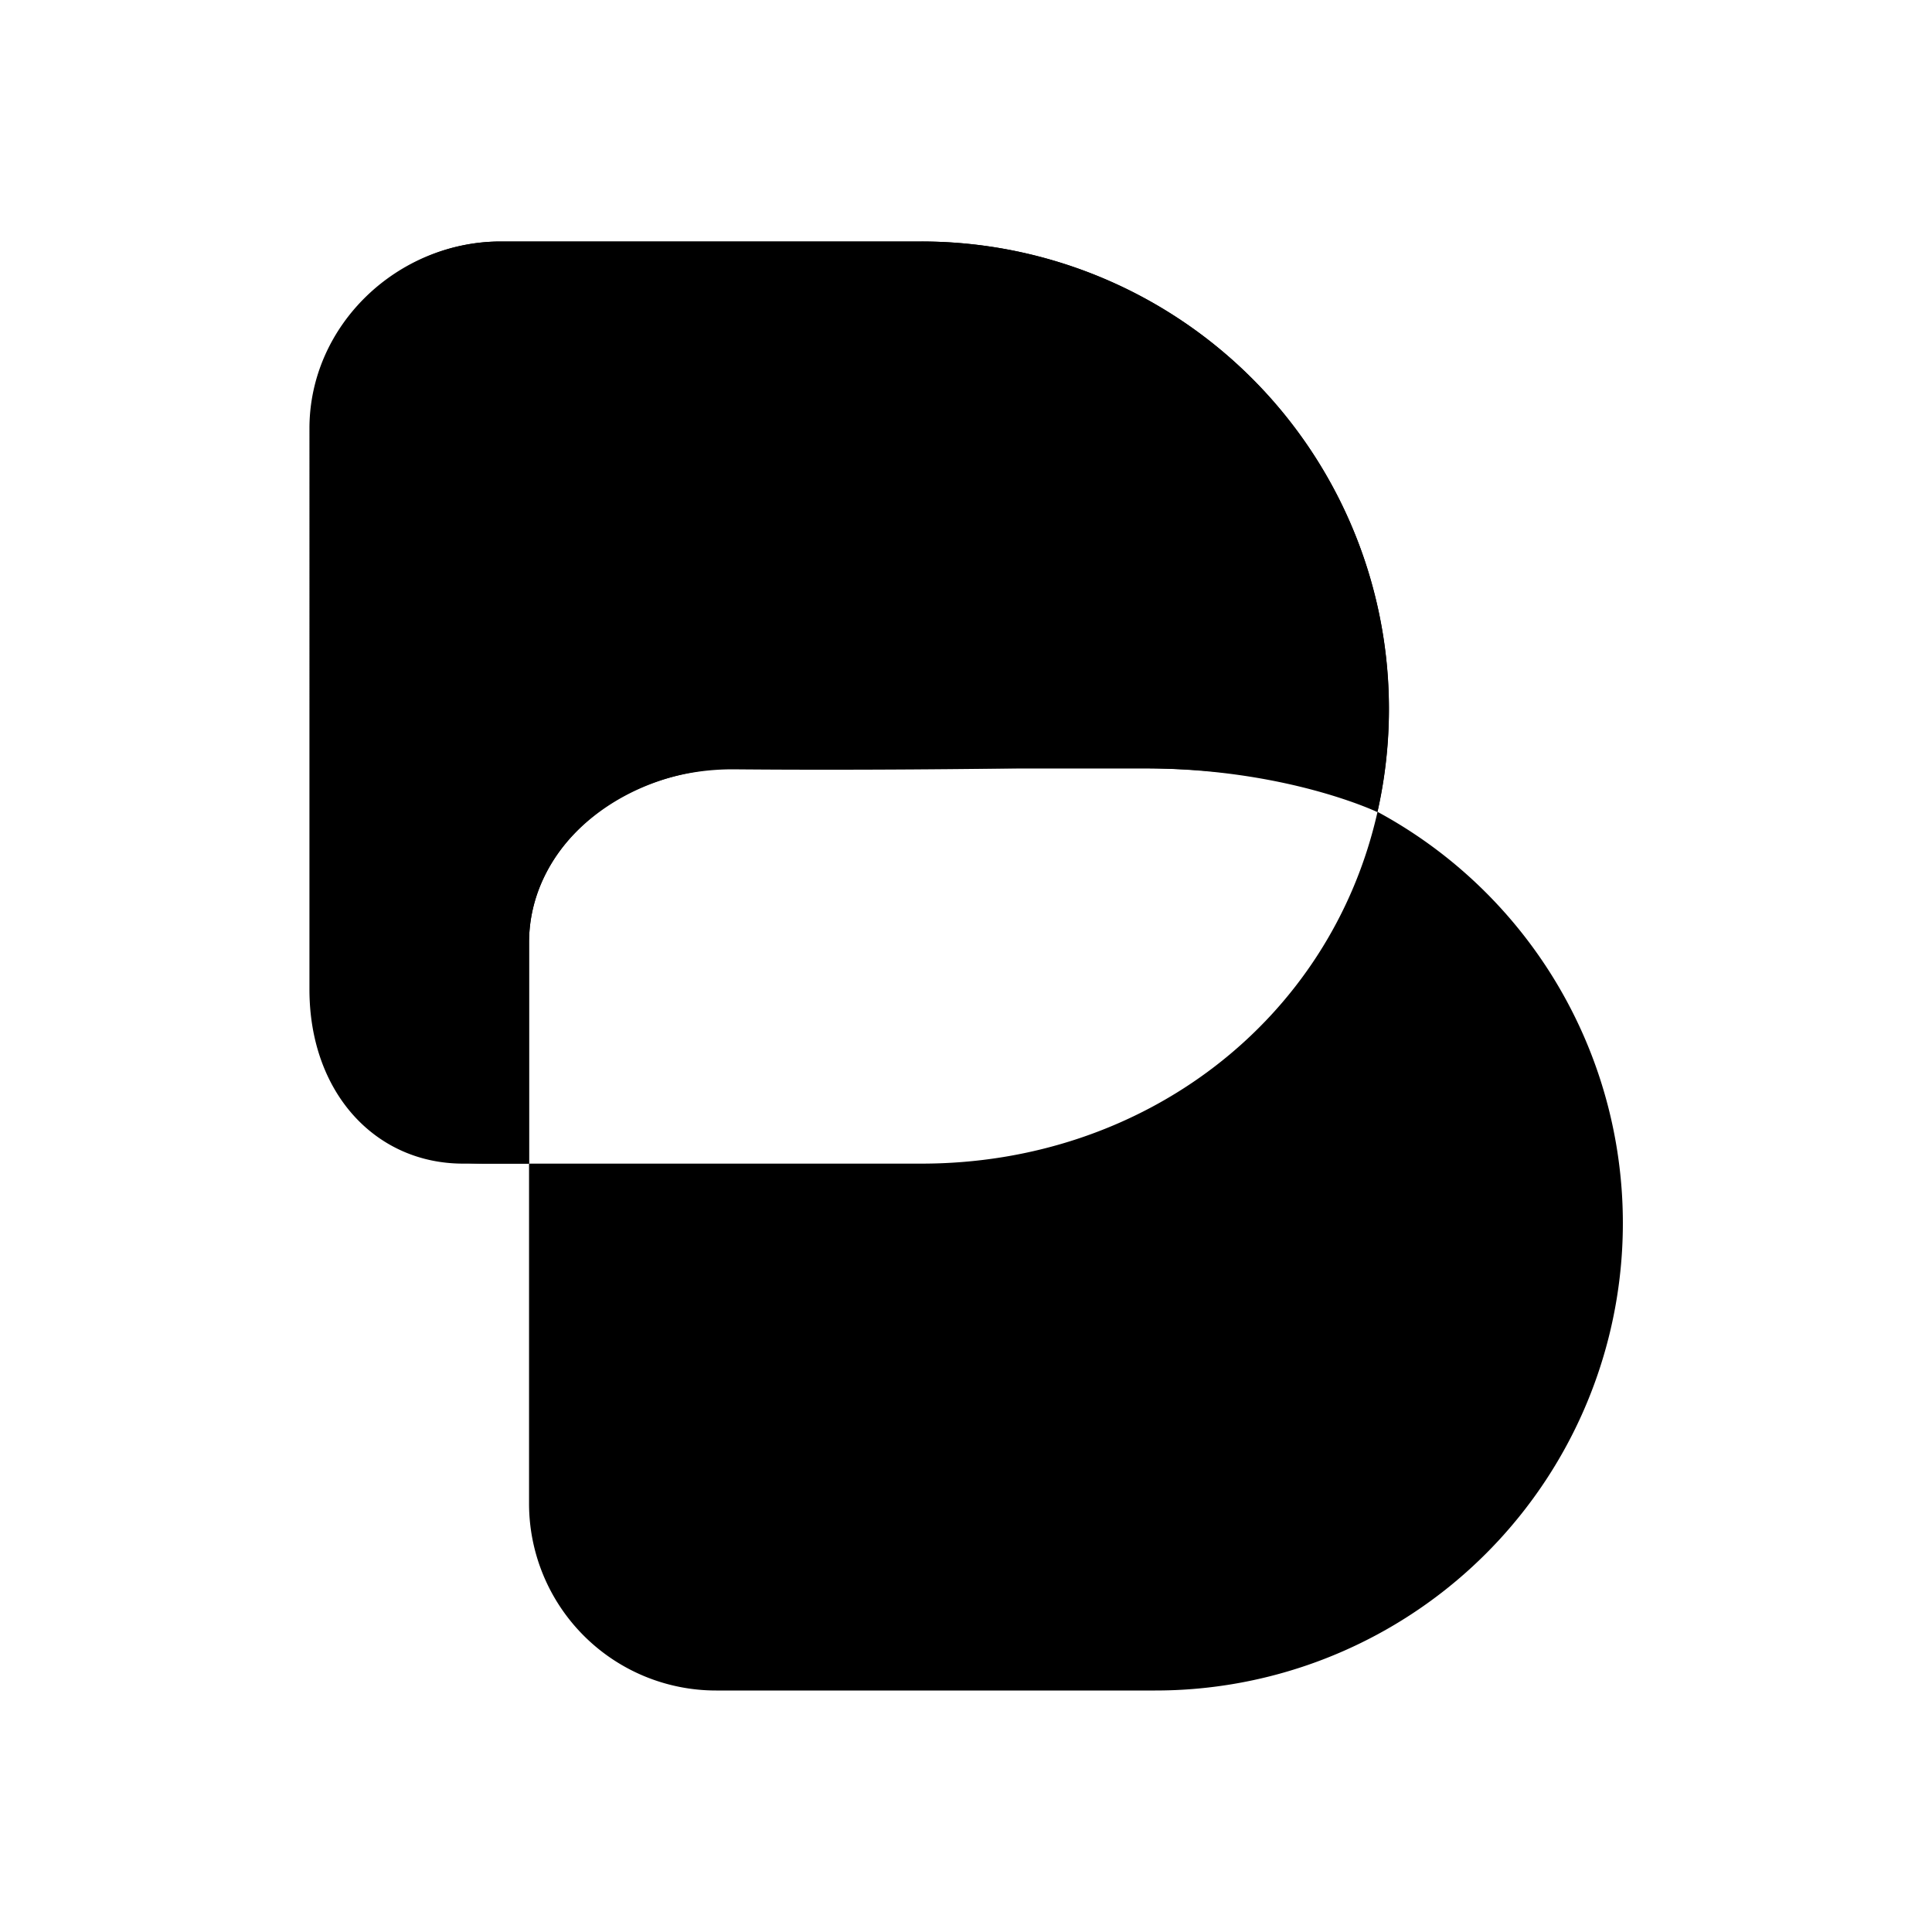
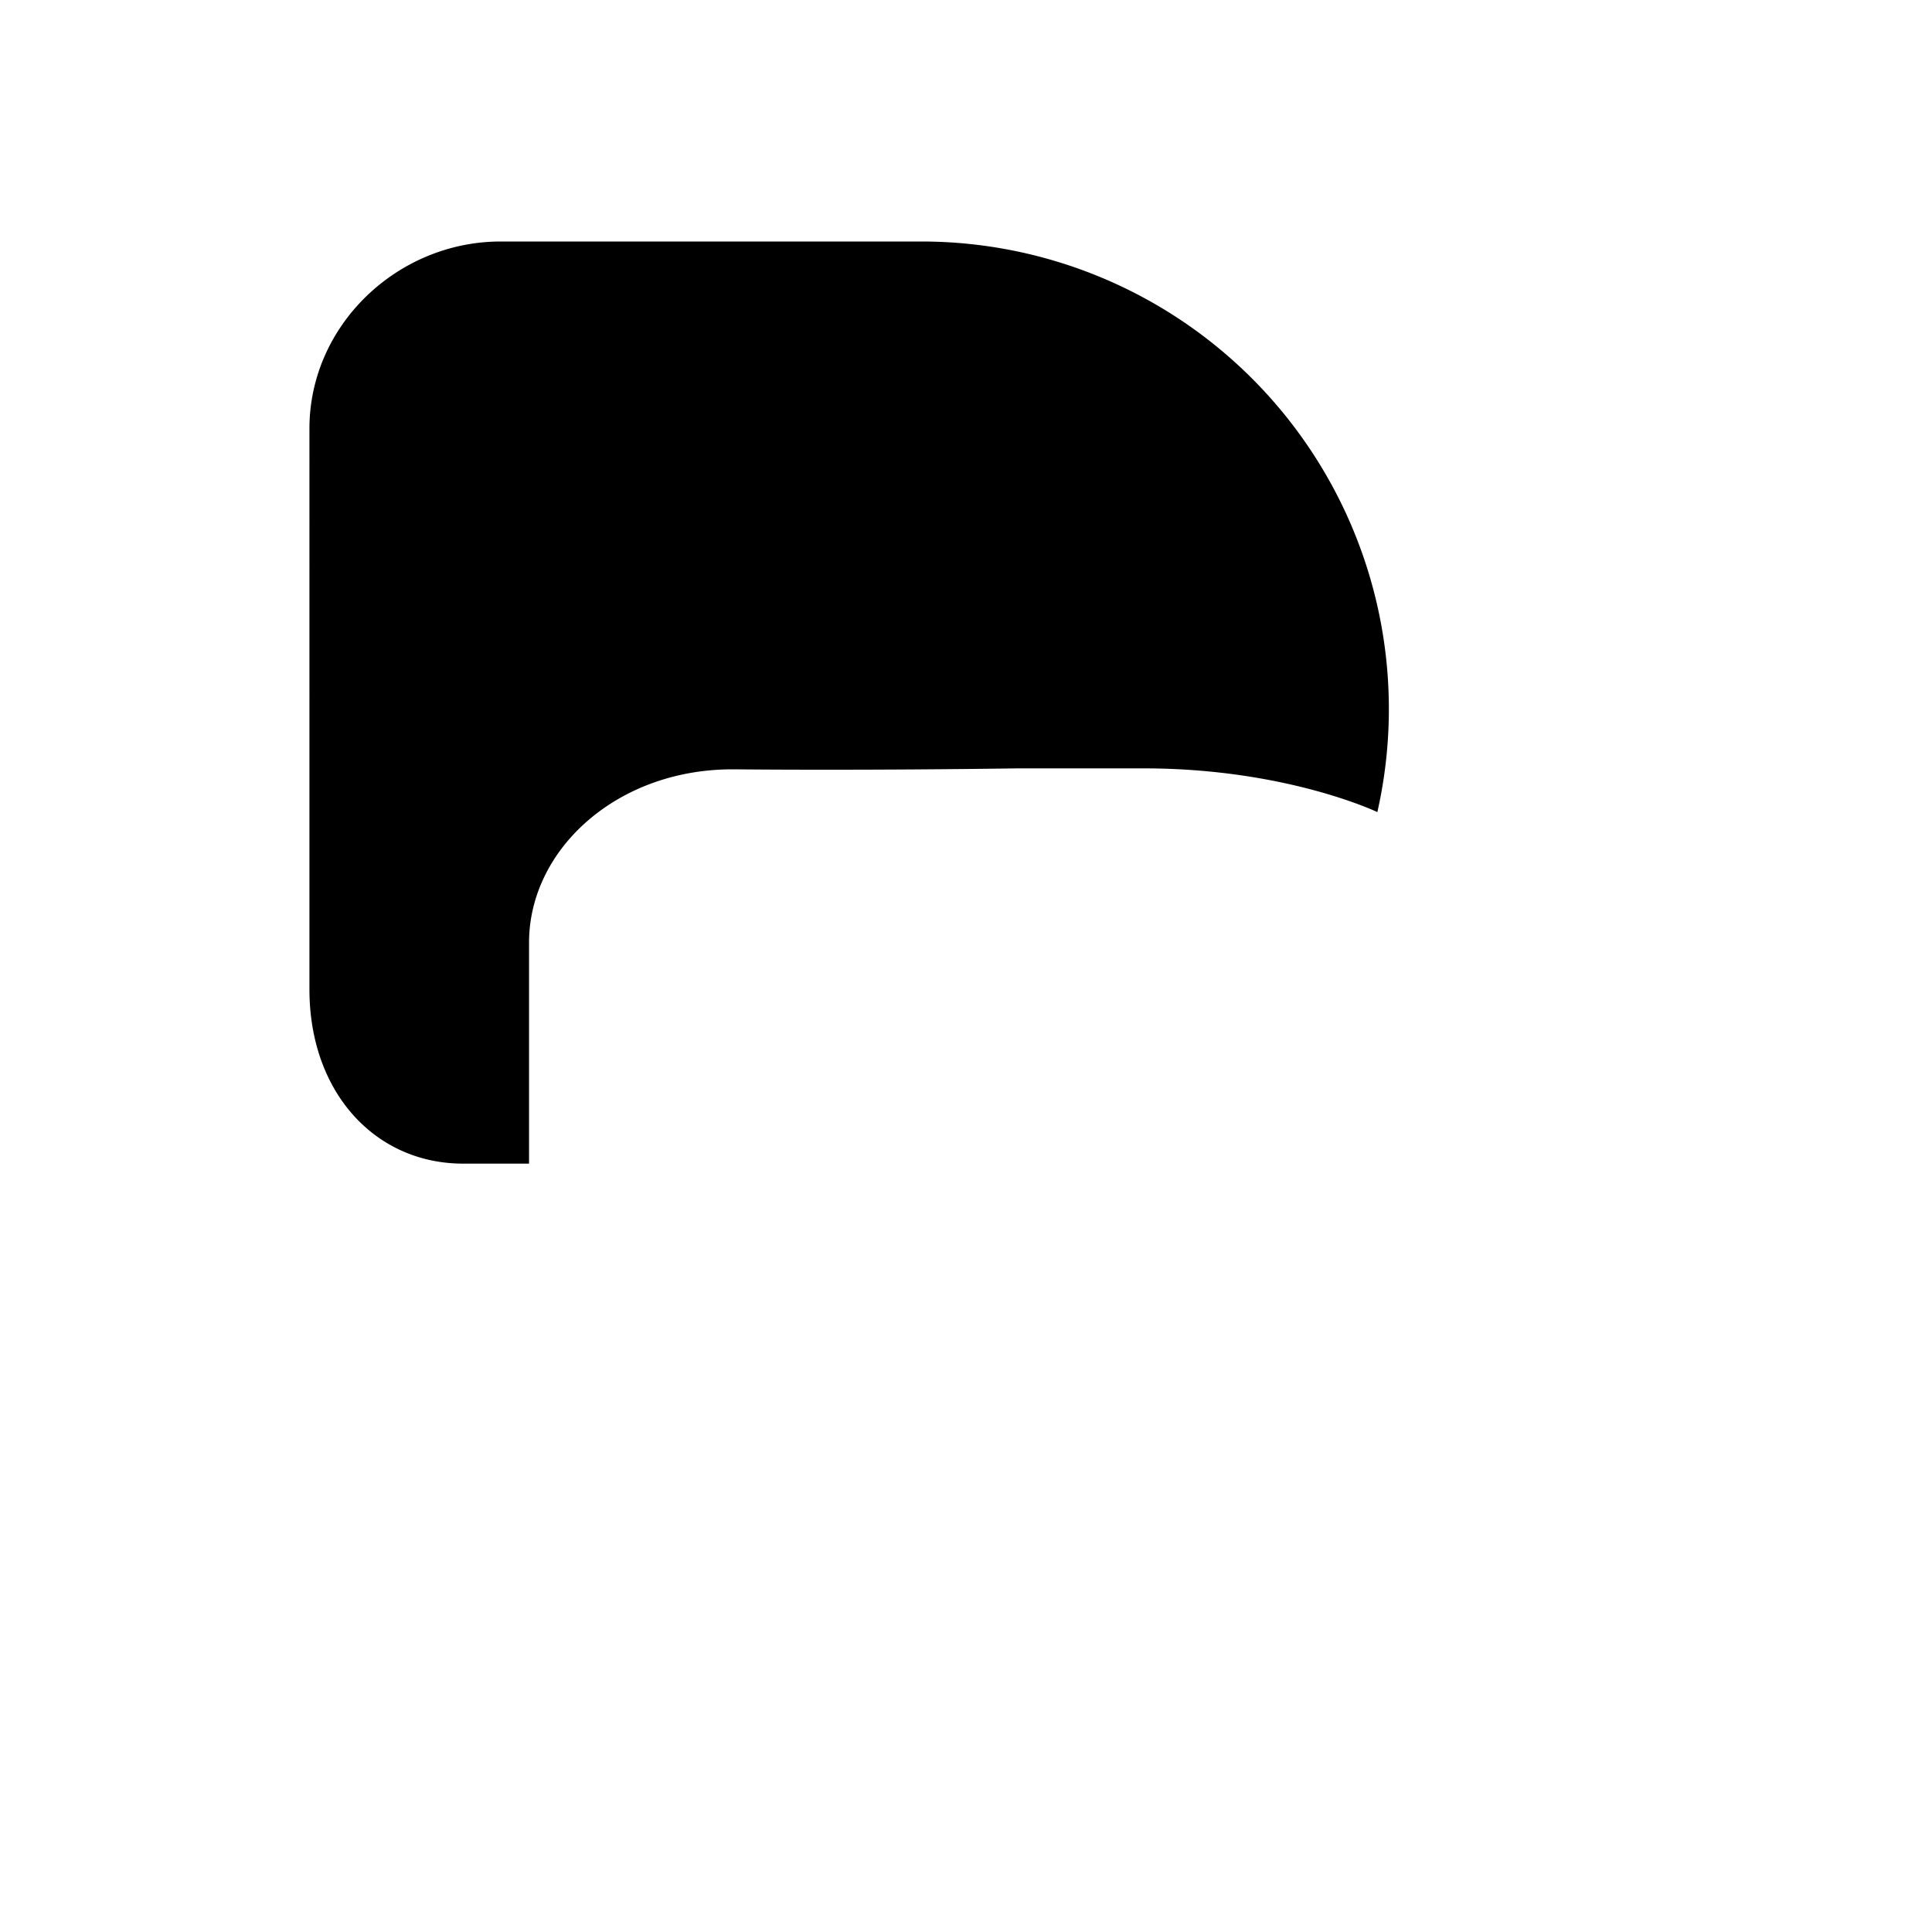
<svg xmlns="http://www.w3.org/2000/svg" width="1em" height="1em" viewBox="0 0 24 24">
-   <path fill="currentColor" fill-rule="evenodd" d="M6.22 3a2.323 2.323 0 0 0-2.322 2.323v6.967c0 1.283.765 2.165 2.129 2.165h.545v4.222A2.323 2.323 0 0 0 8.895 21h5.454a5.806 5.806 0 0 0 2.763-10.915A5.807 5.807 0 0 0 11.447 3zm10.892 7.085c-.477-.259-1.54-.54-2.903-.54H9.124c-1.283 0-2.552.882-2.552 2.165v2.745h4.875c2.767 0 5.082-1.779 5.665-4.37" clip-rule="evenodd" />
  <path fill="currentColor" d="M3.844 5.323C3.844 4.04 4.937 3 6.22 3h5.226a5.807 5.807 0 0 1 5.664 7.088s-1.134-.543-2.902-.543h-1.559l-.084.001c-.274.004-1.858.025-3.442.011c-1.452-.012-2.551.992-2.551 2.153v2.745h-.819c-1.09 0-1.909-.882-1.909-2.165z" />
</svg>